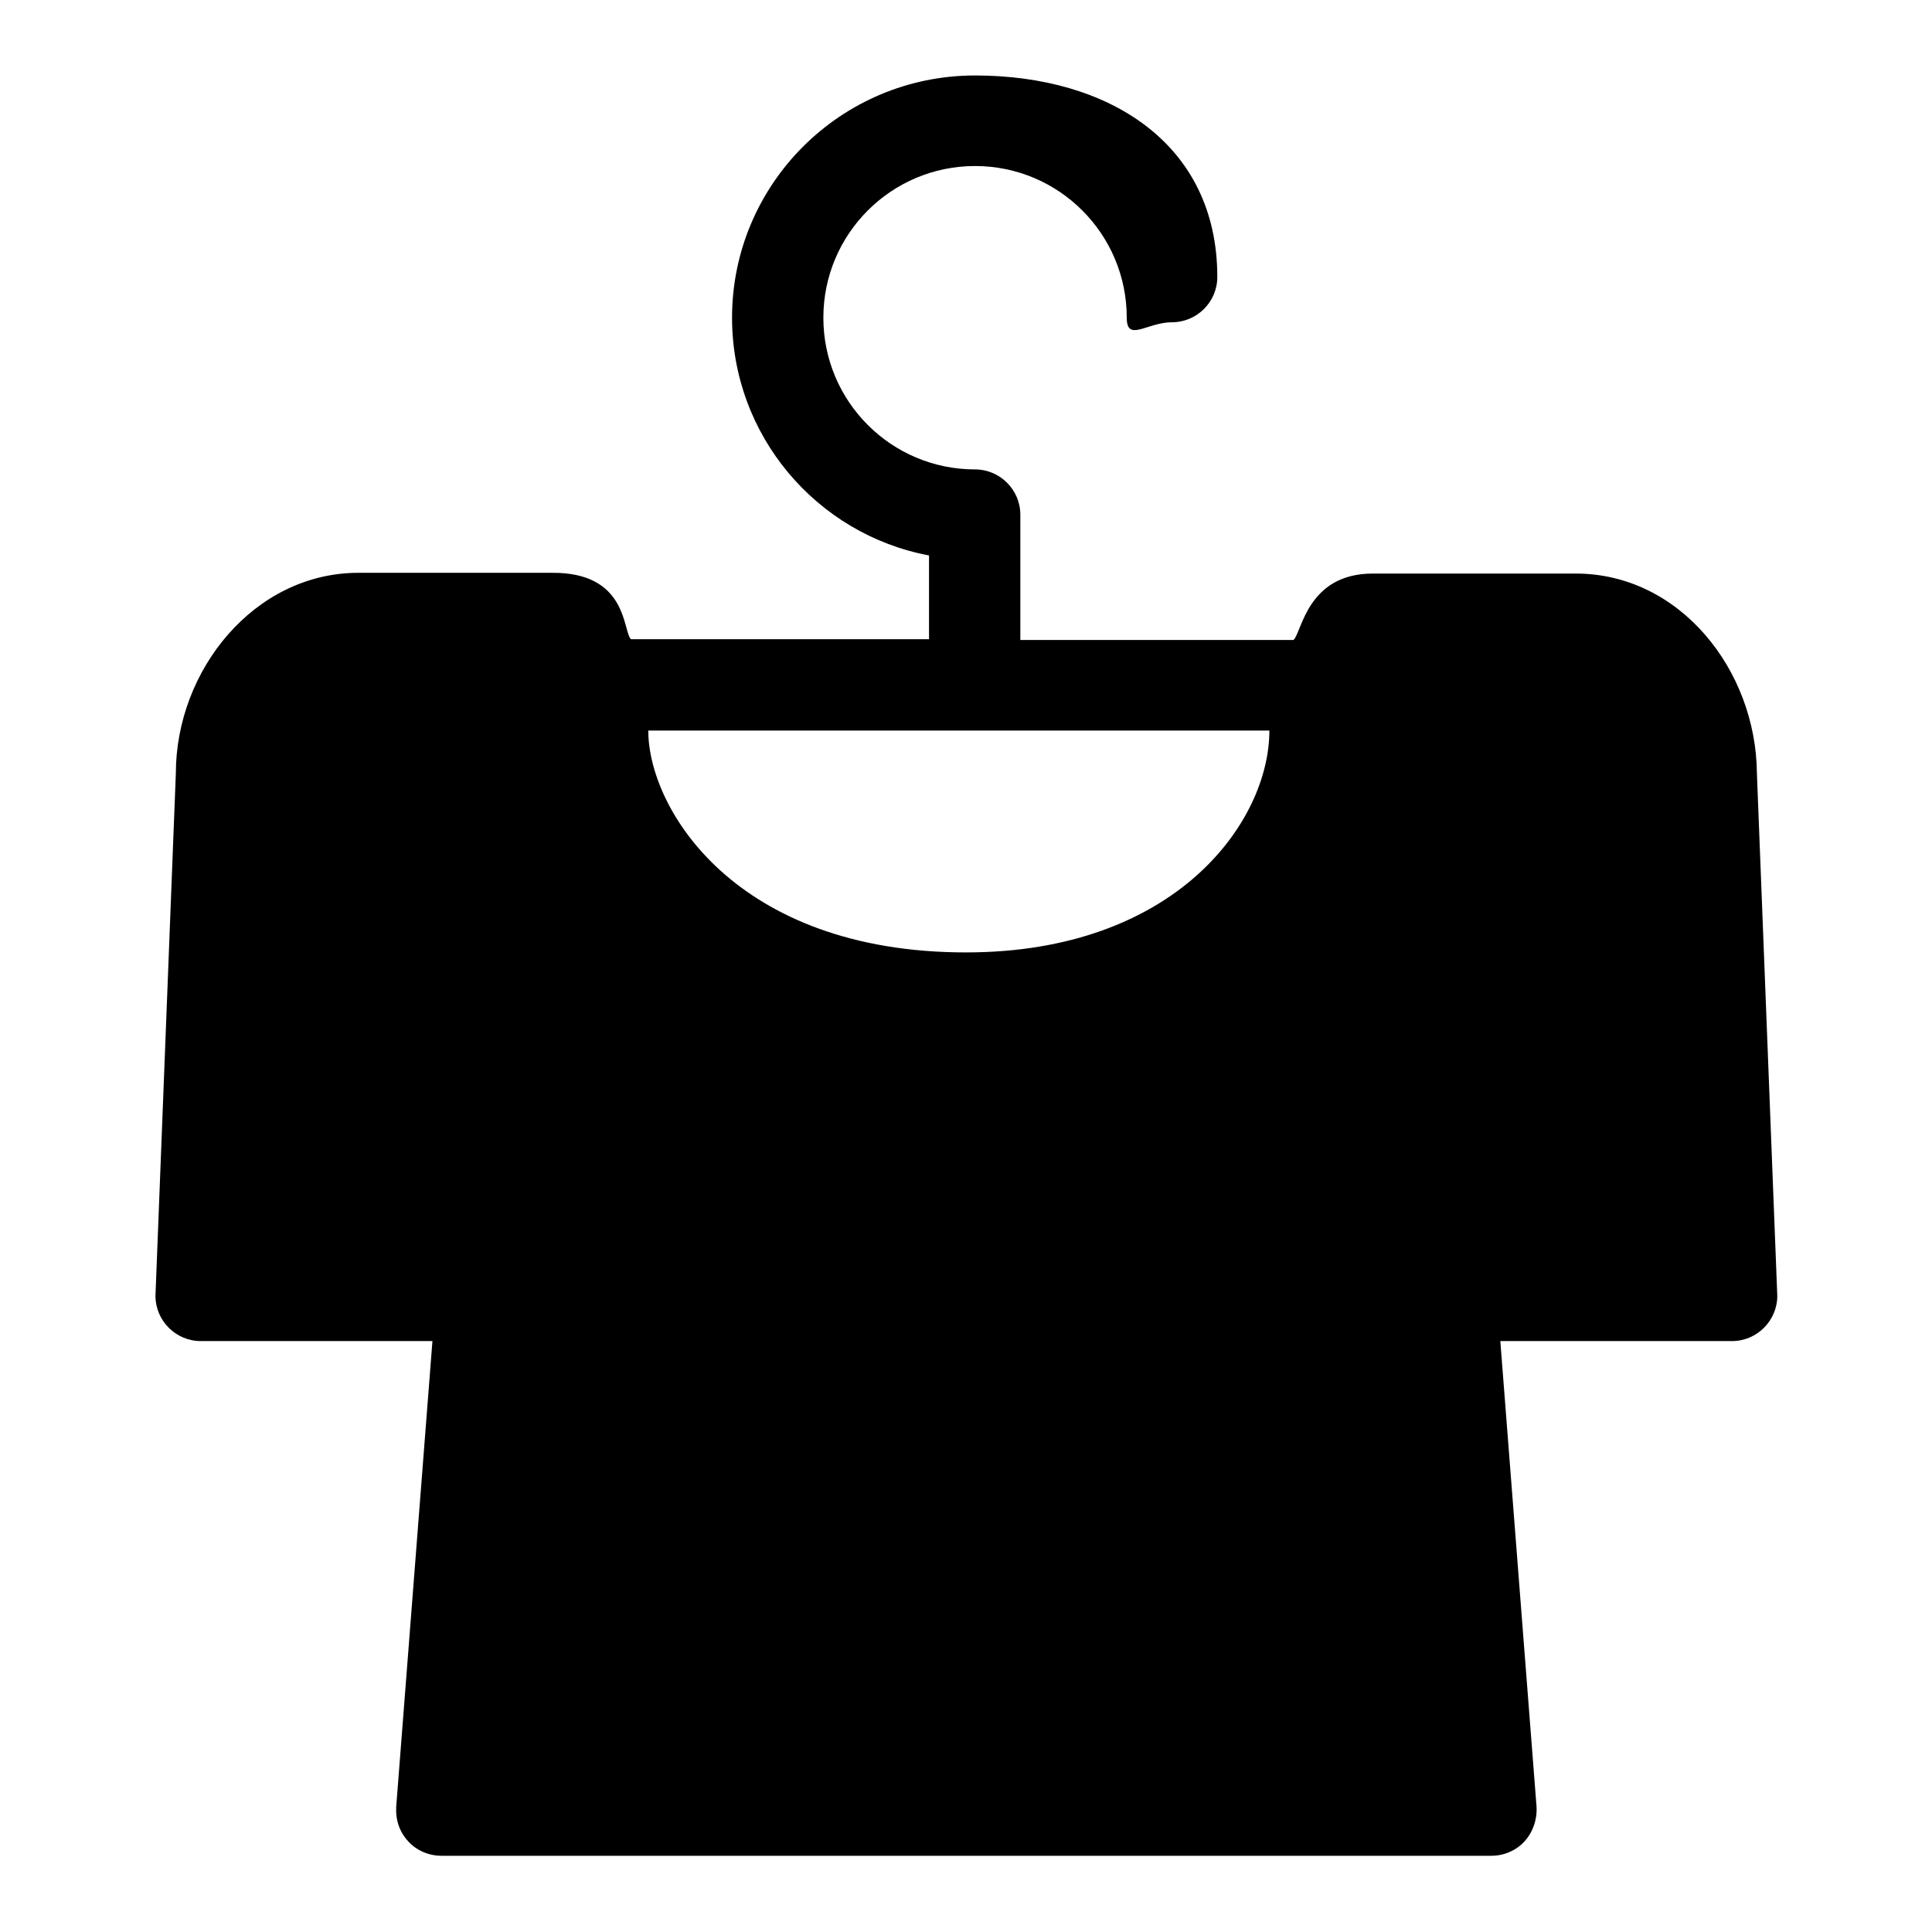
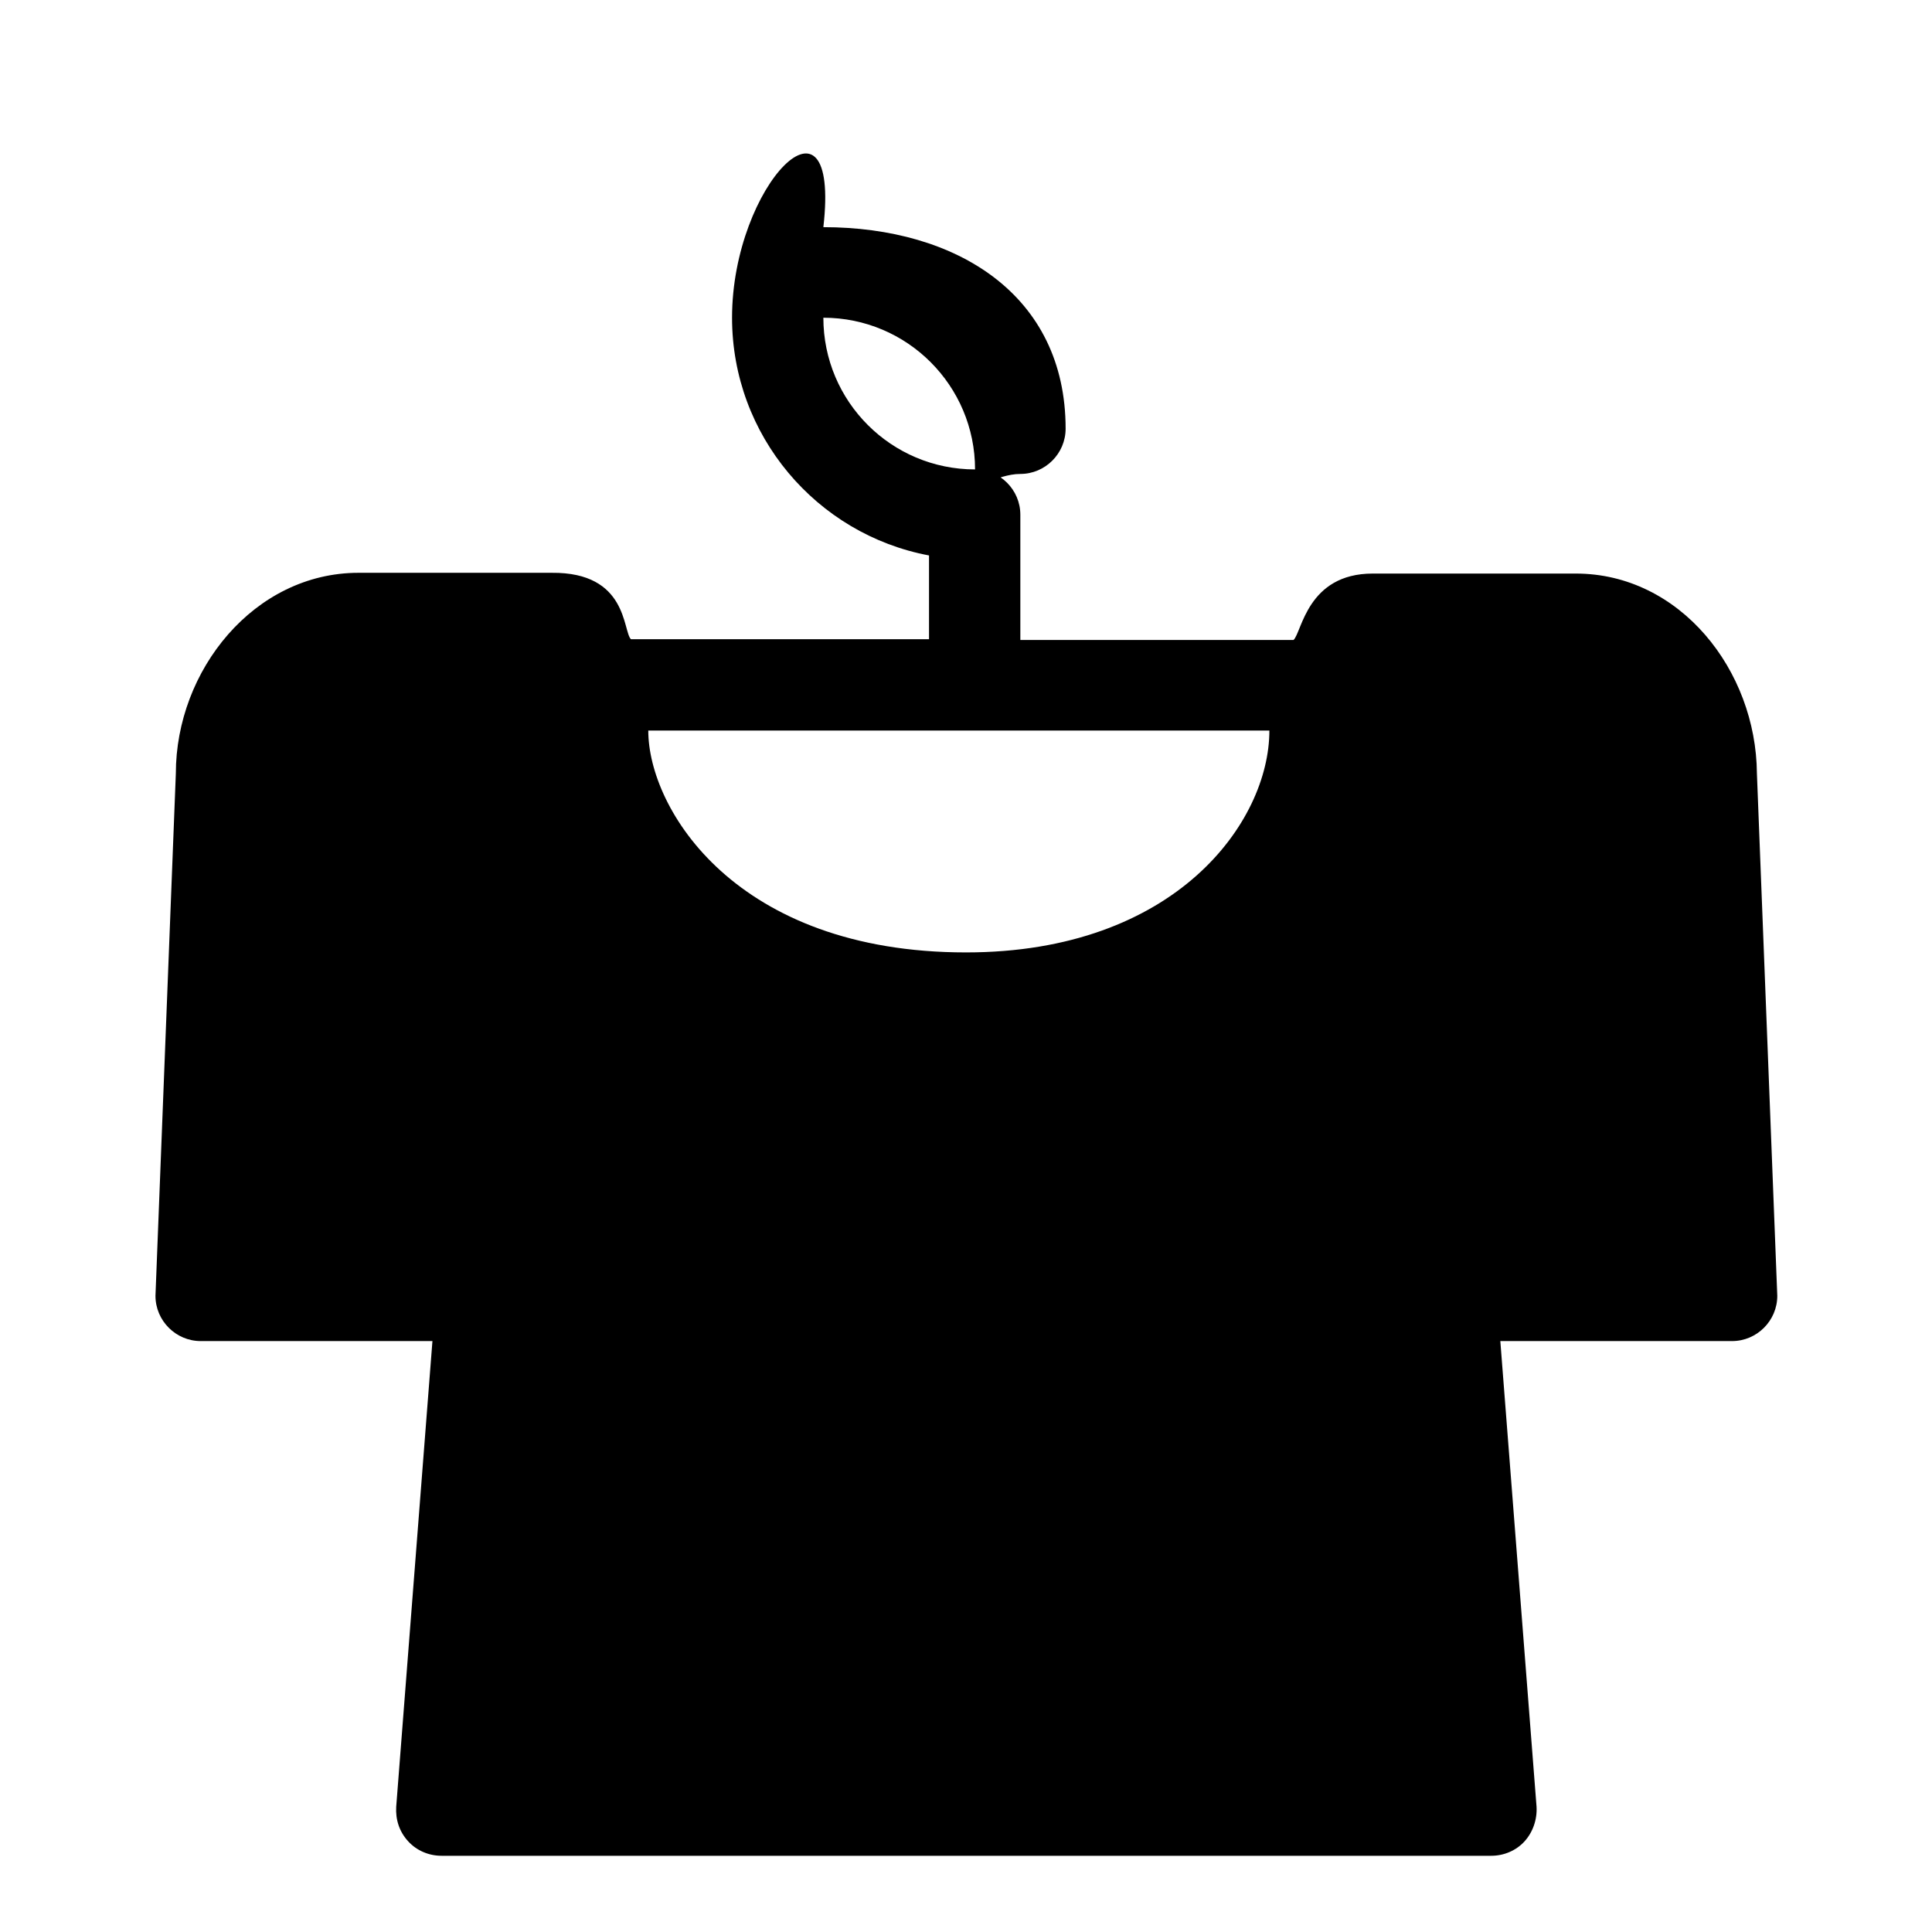
<svg xmlns="http://www.w3.org/2000/svg" version="1.1" x="0px" y="0px" viewBox="0 0 256 256" enable-background="new 0 0 256 256" xml:space="preserve">
  <g>
    <g>
-       <path fill="#000000" d="M208.8,76h-26.9c-8.7,0-9.4,7.8-10.5,8.8h-36.2V68.2c0-3.3-2.7-6-6-6c-11.1,0-20.1-9-20.1-20.1c0-11.1,9-20.1,20.1-20.1c11.1,0,20.1,9,20.1,20.1c0,3.3,2.7,0.6,6,0.6c3.3,0,6-2.7,6-6c0-17.7-14.4-26.7-32.1-26.7C111.4,10,97,24.4,97,42.1c0,15.6,11.2,28.7,26.1,31.5v11.1H83.6c-1.1-1.1-0.4-8.9-10.5-8.8H47.5c-13.8,0-24.2,12.9-24.2,26.6l-2.7,69.2c0,3.3,2.7,6,6,6h30.7l-4.8,61.7c-0.1,1.7,0.4,3.3,1.6,4.6c1.1,1.2,2.7,1.9,4.4,1.9h139.1c1.7,0,3.3-0.7,4.4-1.9c1.1-1.2,1.7-2.9,1.6-4.6l-4.8-61.7h30.7c3.3,0,6-2.7,6-6l-2.7-69.2C232.7,88.8,222.6,76,208.8,76L208.8,76z M168.2,96.8c0,12.1-12.4,29.4-40.2,29.4c-30.5,0-42.1-19-42.1-29.4H168.2L168.2,96.8z" />
+       <path fill="#000000" d="M208.8,76h-26.9c-8.7,0-9.4,7.8-10.5,8.8h-36.2V68.2c0-3.3-2.7-6-6-6c-11.1,0-20.1-9-20.1-20.1c11.1,0,20.1,9,20.1,20.1c0,3.3,2.7,0.6,6,0.6c3.3,0,6-2.7,6-6c0-17.7-14.4-26.7-32.1-26.7C111.4,10,97,24.4,97,42.1c0,15.6,11.2,28.7,26.1,31.5v11.1H83.6c-1.1-1.1-0.4-8.9-10.5-8.8H47.5c-13.8,0-24.2,12.9-24.2,26.6l-2.7,69.2c0,3.3,2.7,6,6,6h30.7l-4.8,61.7c-0.1,1.7,0.4,3.3,1.6,4.6c1.1,1.2,2.7,1.9,4.4,1.9h139.1c1.7,0,3.3-0.7,4.4-1.9c1.1-1.2,1.7-2.9,1.6-4.6l-4.8-61.7h30.7c3.3,0,6-2.7,6-6l-2.7-69.2C232.7,88.8,222.6,76,208.8,76L208.8,76z M168.2,96.8c0,12.1-12.4,29.4-40.2,29.4c-30.5,0-42.1-19-42.1-29.4H168.2L168.2,96.8z" />
    </g>
  </g>
</svg>